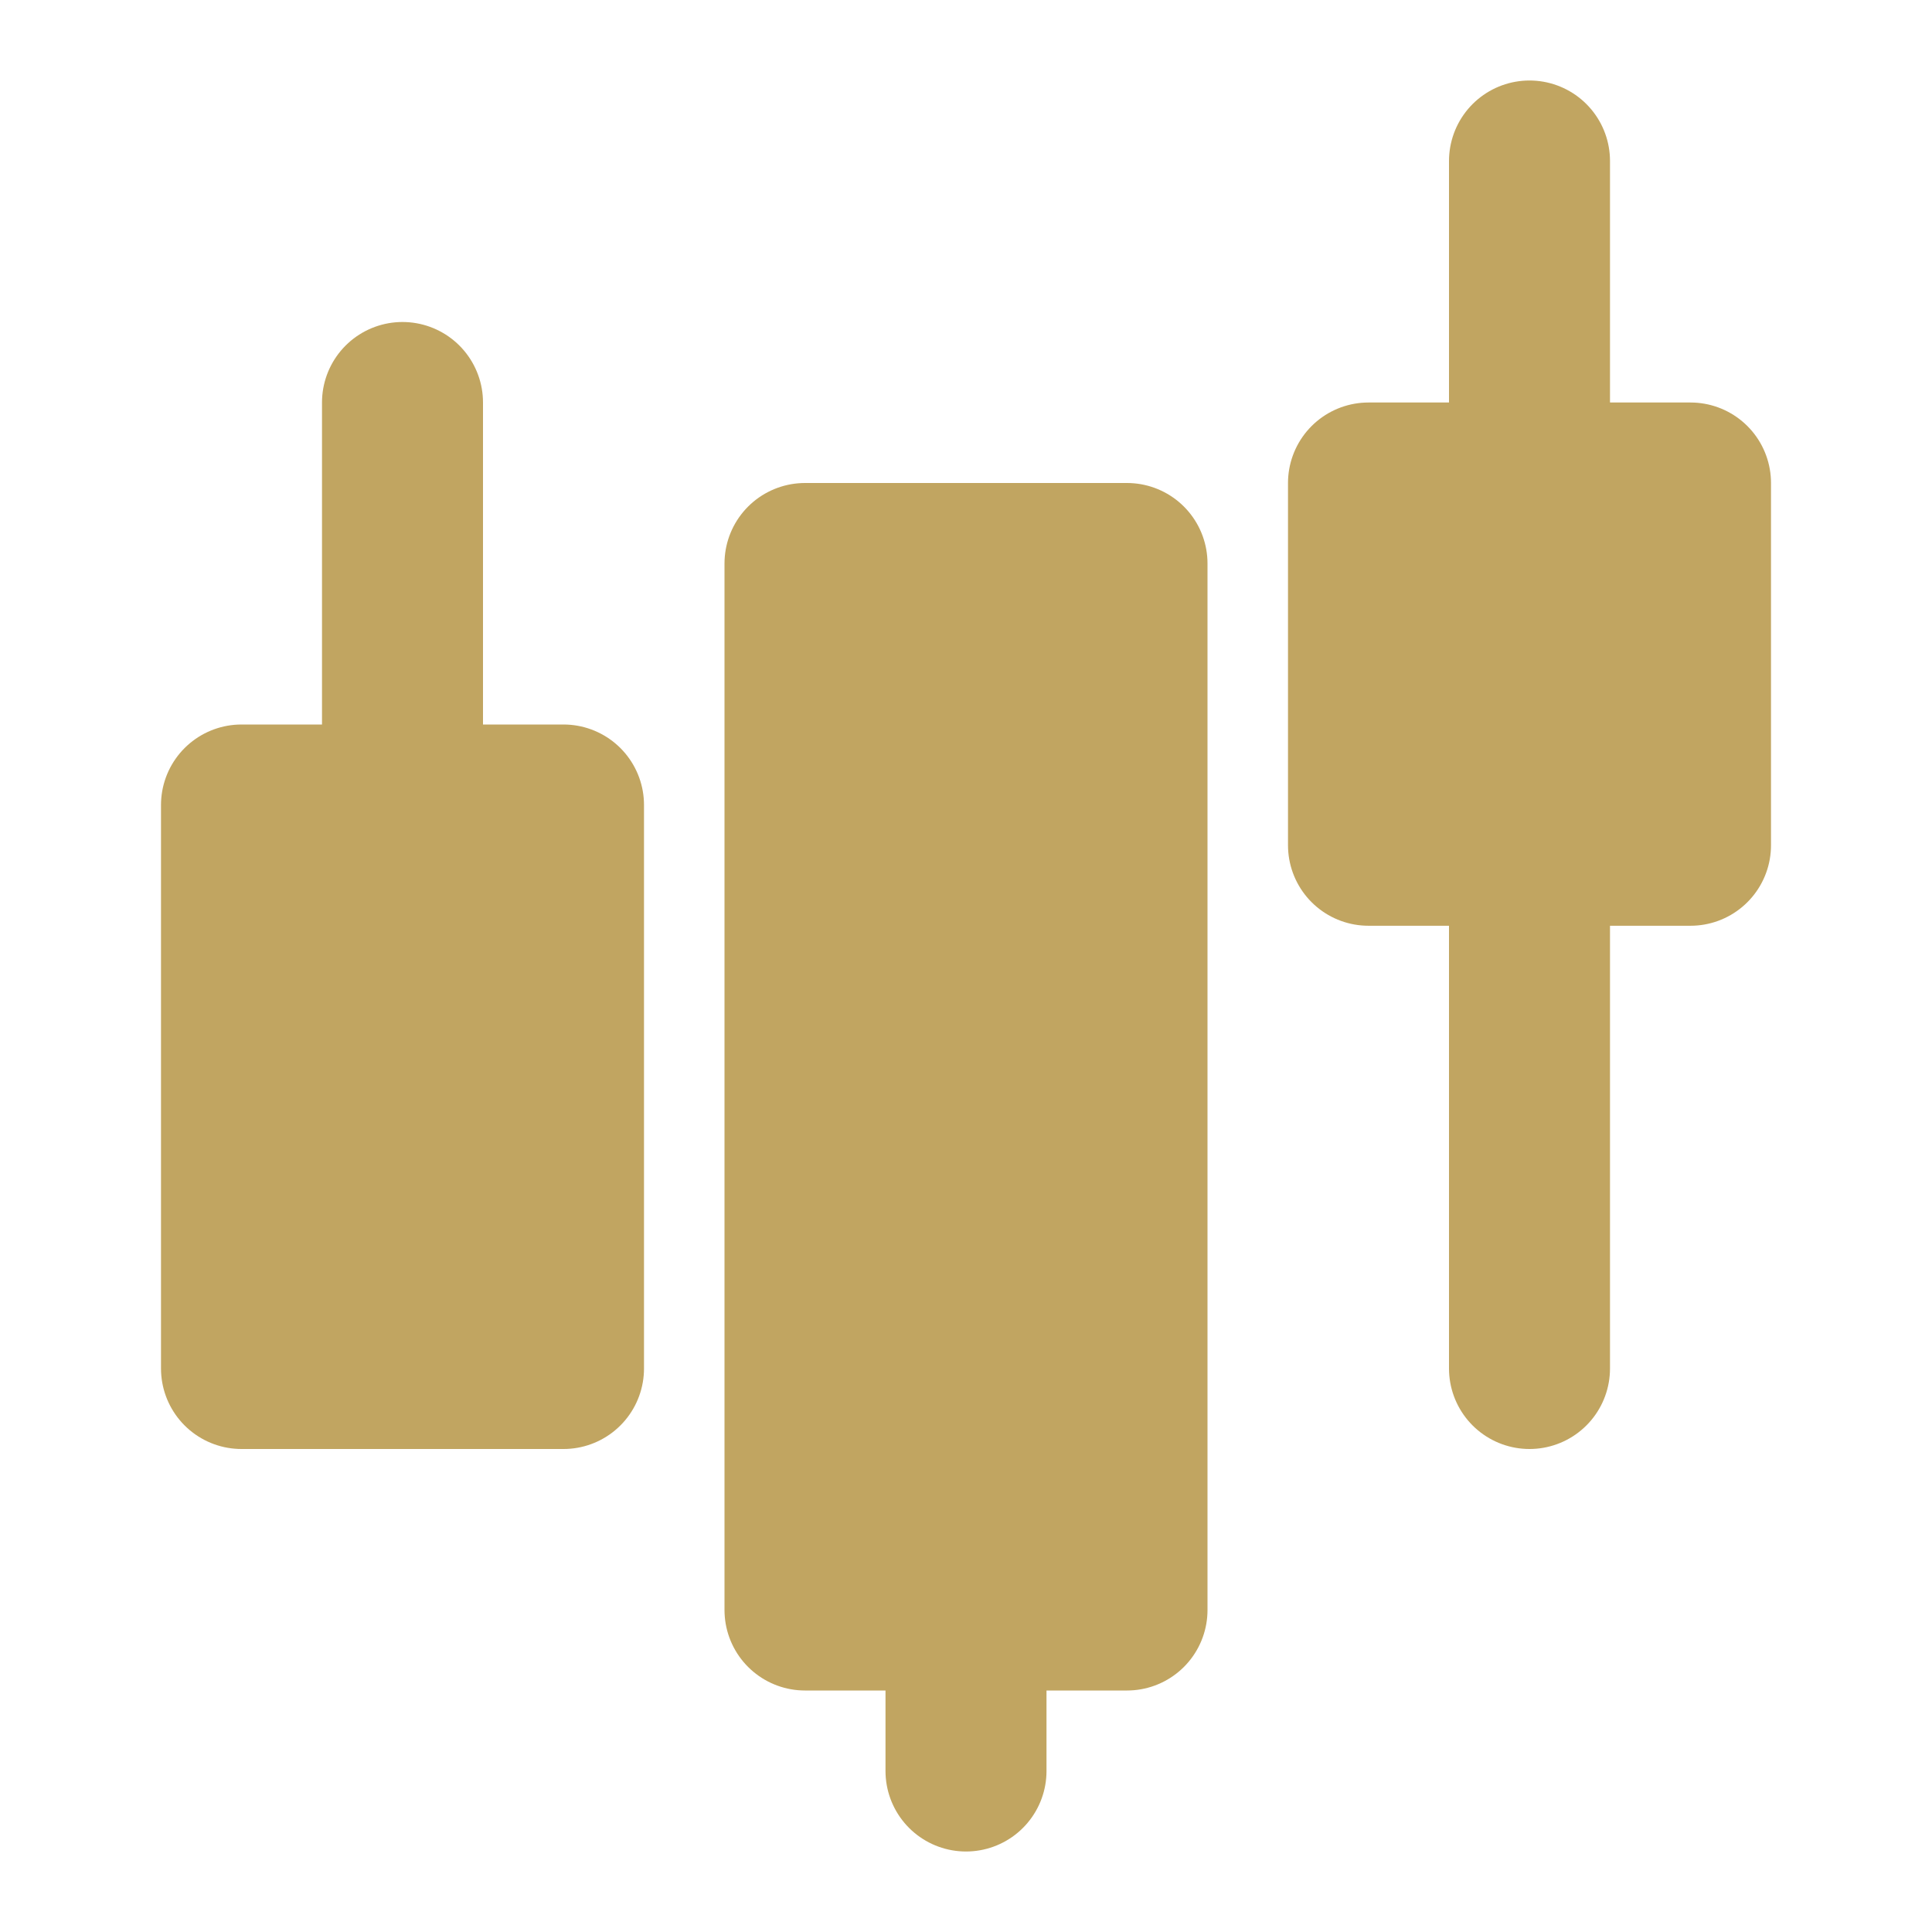
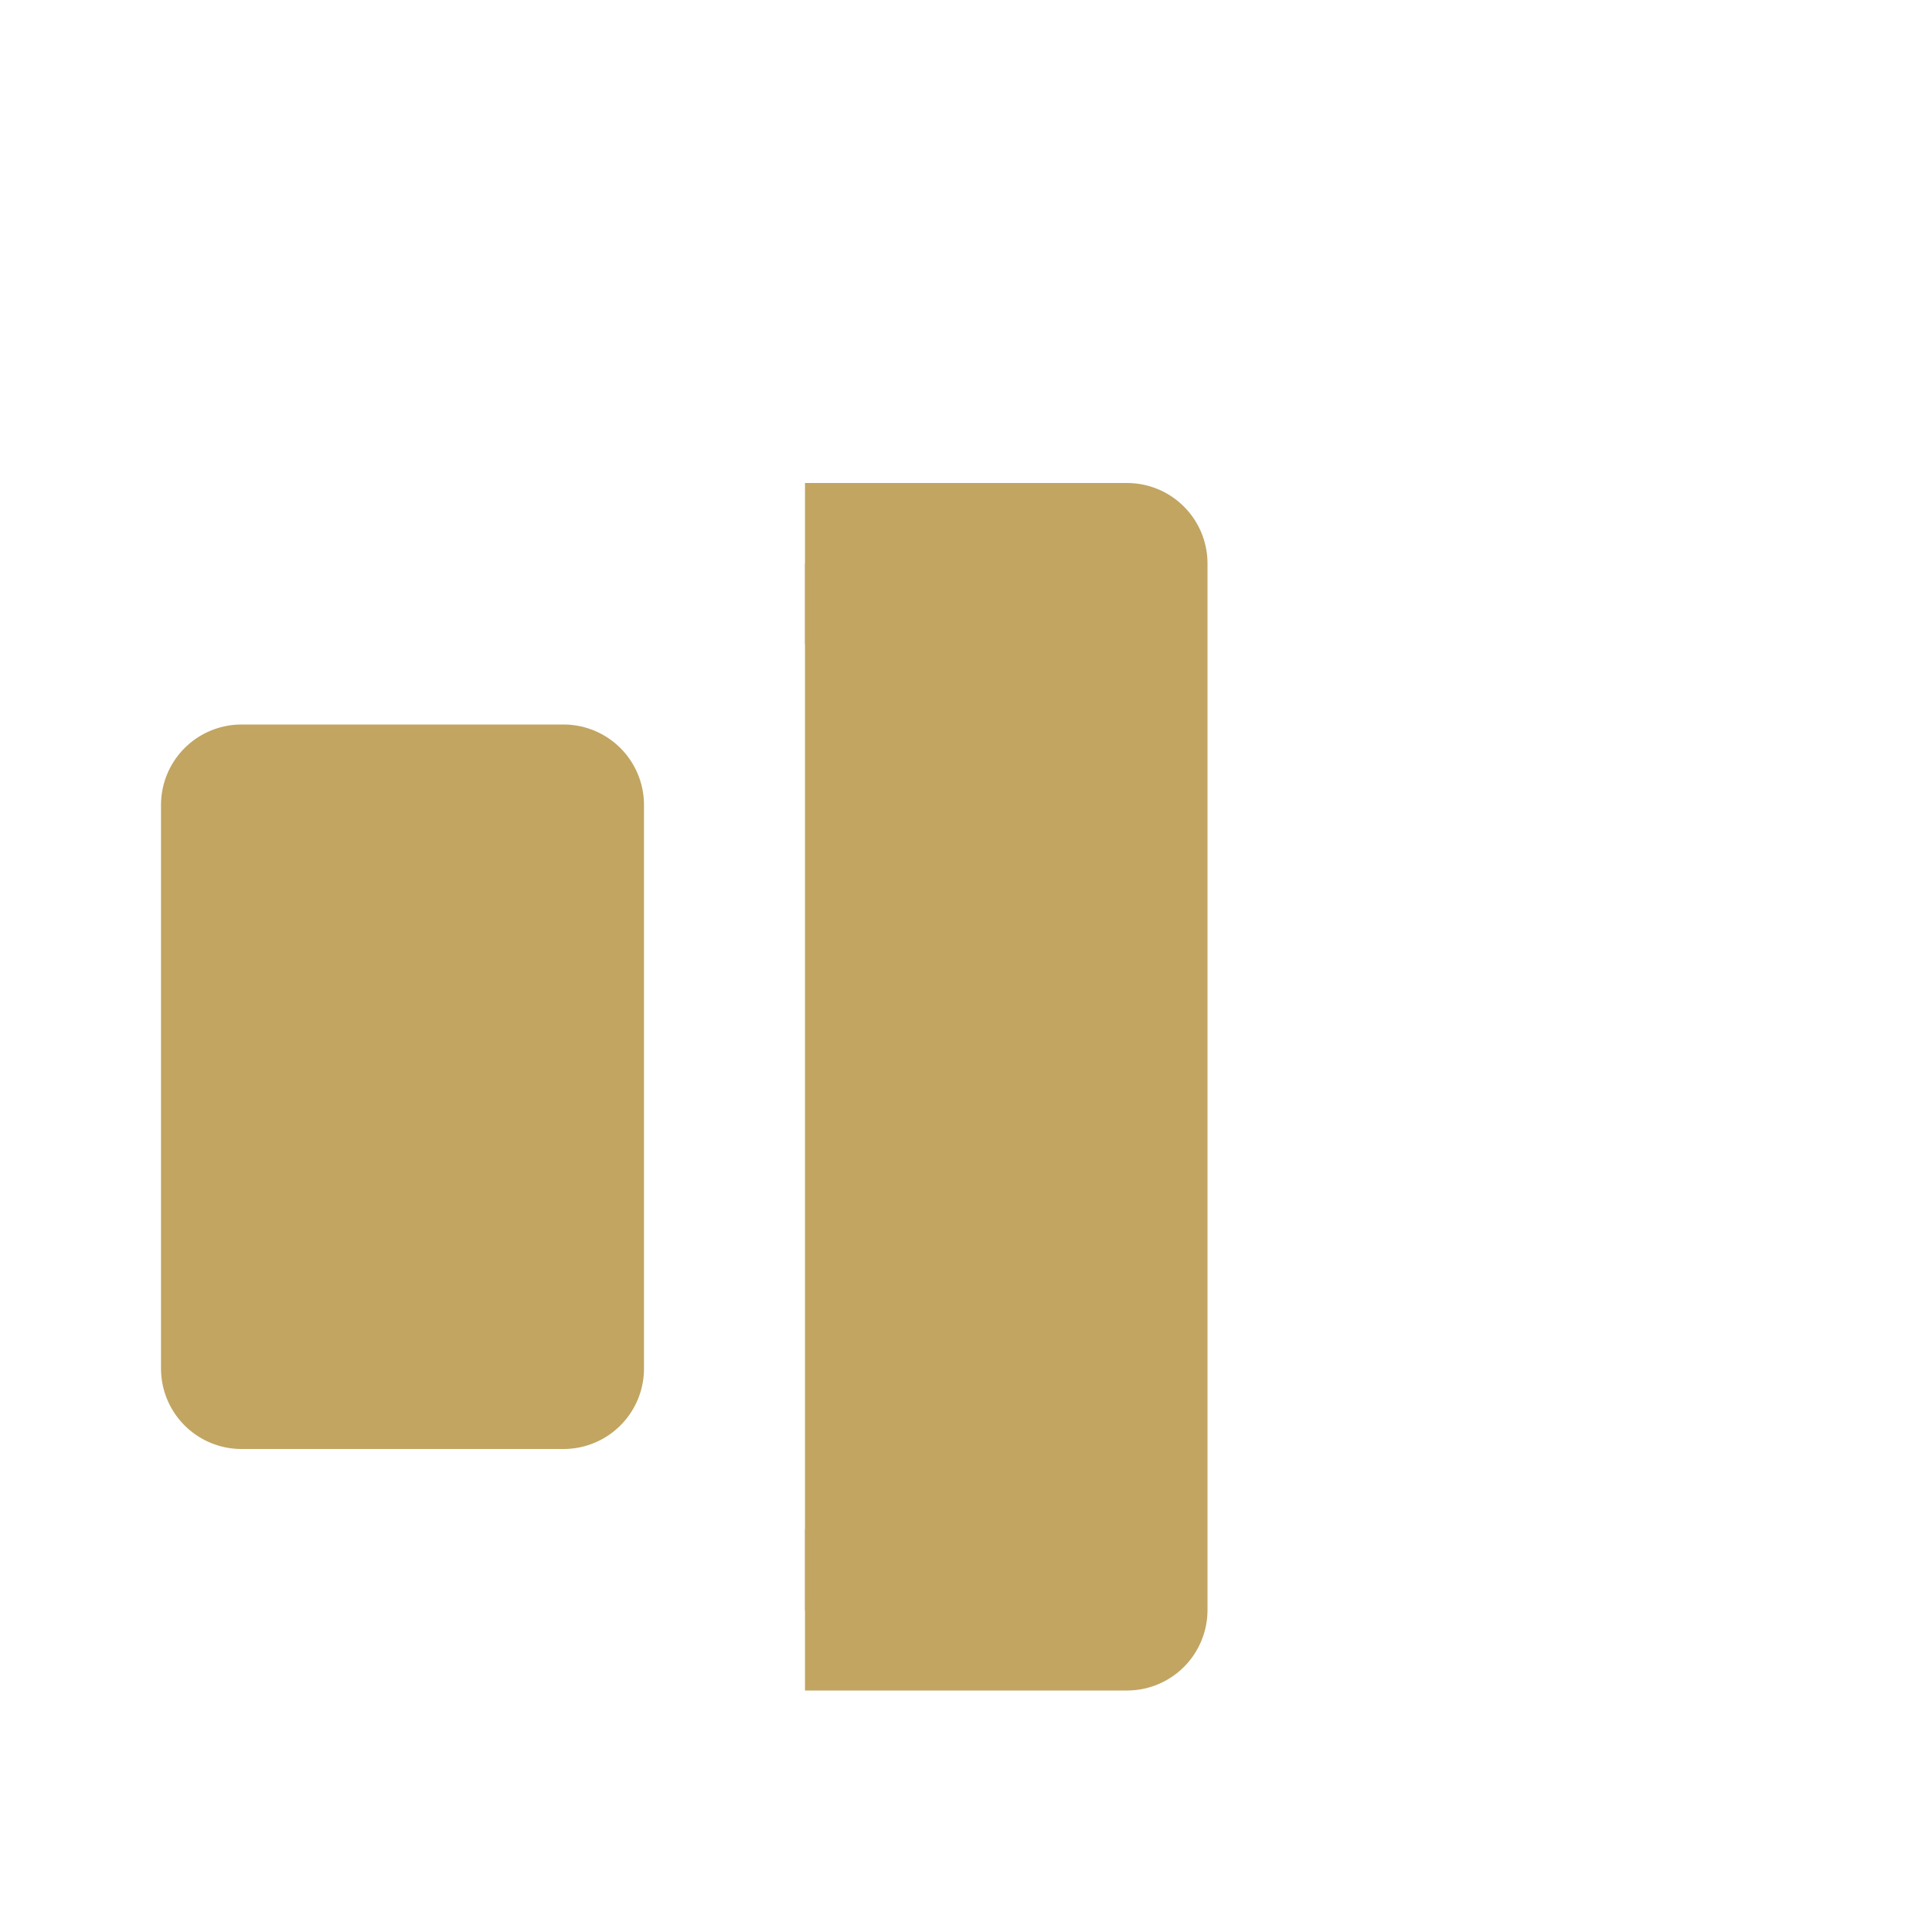
<svg xmlns="http://www.w3.org/2000/svg" viewBox="0 0 48 48" fill="none" height="1em" width="1em">
-   <path stroke-width="4" stroke-linejoin="round" d="M6 20h8v14H6zm14-6h8v26h-8z" style="fill: rgb(193, 165, 97); stroke: rgb(193, 165, 97);" />
-   <path d="M24 44v-4" stroke-width="4" stroke-linecap="round" stroke-linejoin="round" style="stroke: rgb(193, 165, 97);" />
-   <path stroke-width="4" stroke-linejoin="round" d="M34 12h8v9h-8z" style="paint-order: fill markers; fill: rgb(193, 165, 97); stroke: rgb(193, 165, 97);" />
-   <path d="M10 20V10m28 24V21m0-9V4" stroke-width="4" stroke-linecap="round" stroke-linejoin="round" style="stroke: rgb(193, 165, 97);" />
+   <path stroke-width="4" stroke-linejoin="round" d="M6 20h8v14H6zm14-6h8v26h-8" style="fill: rgb(193, 165, 97); stroke: rgb(193, 165, 97);" />
</svg>